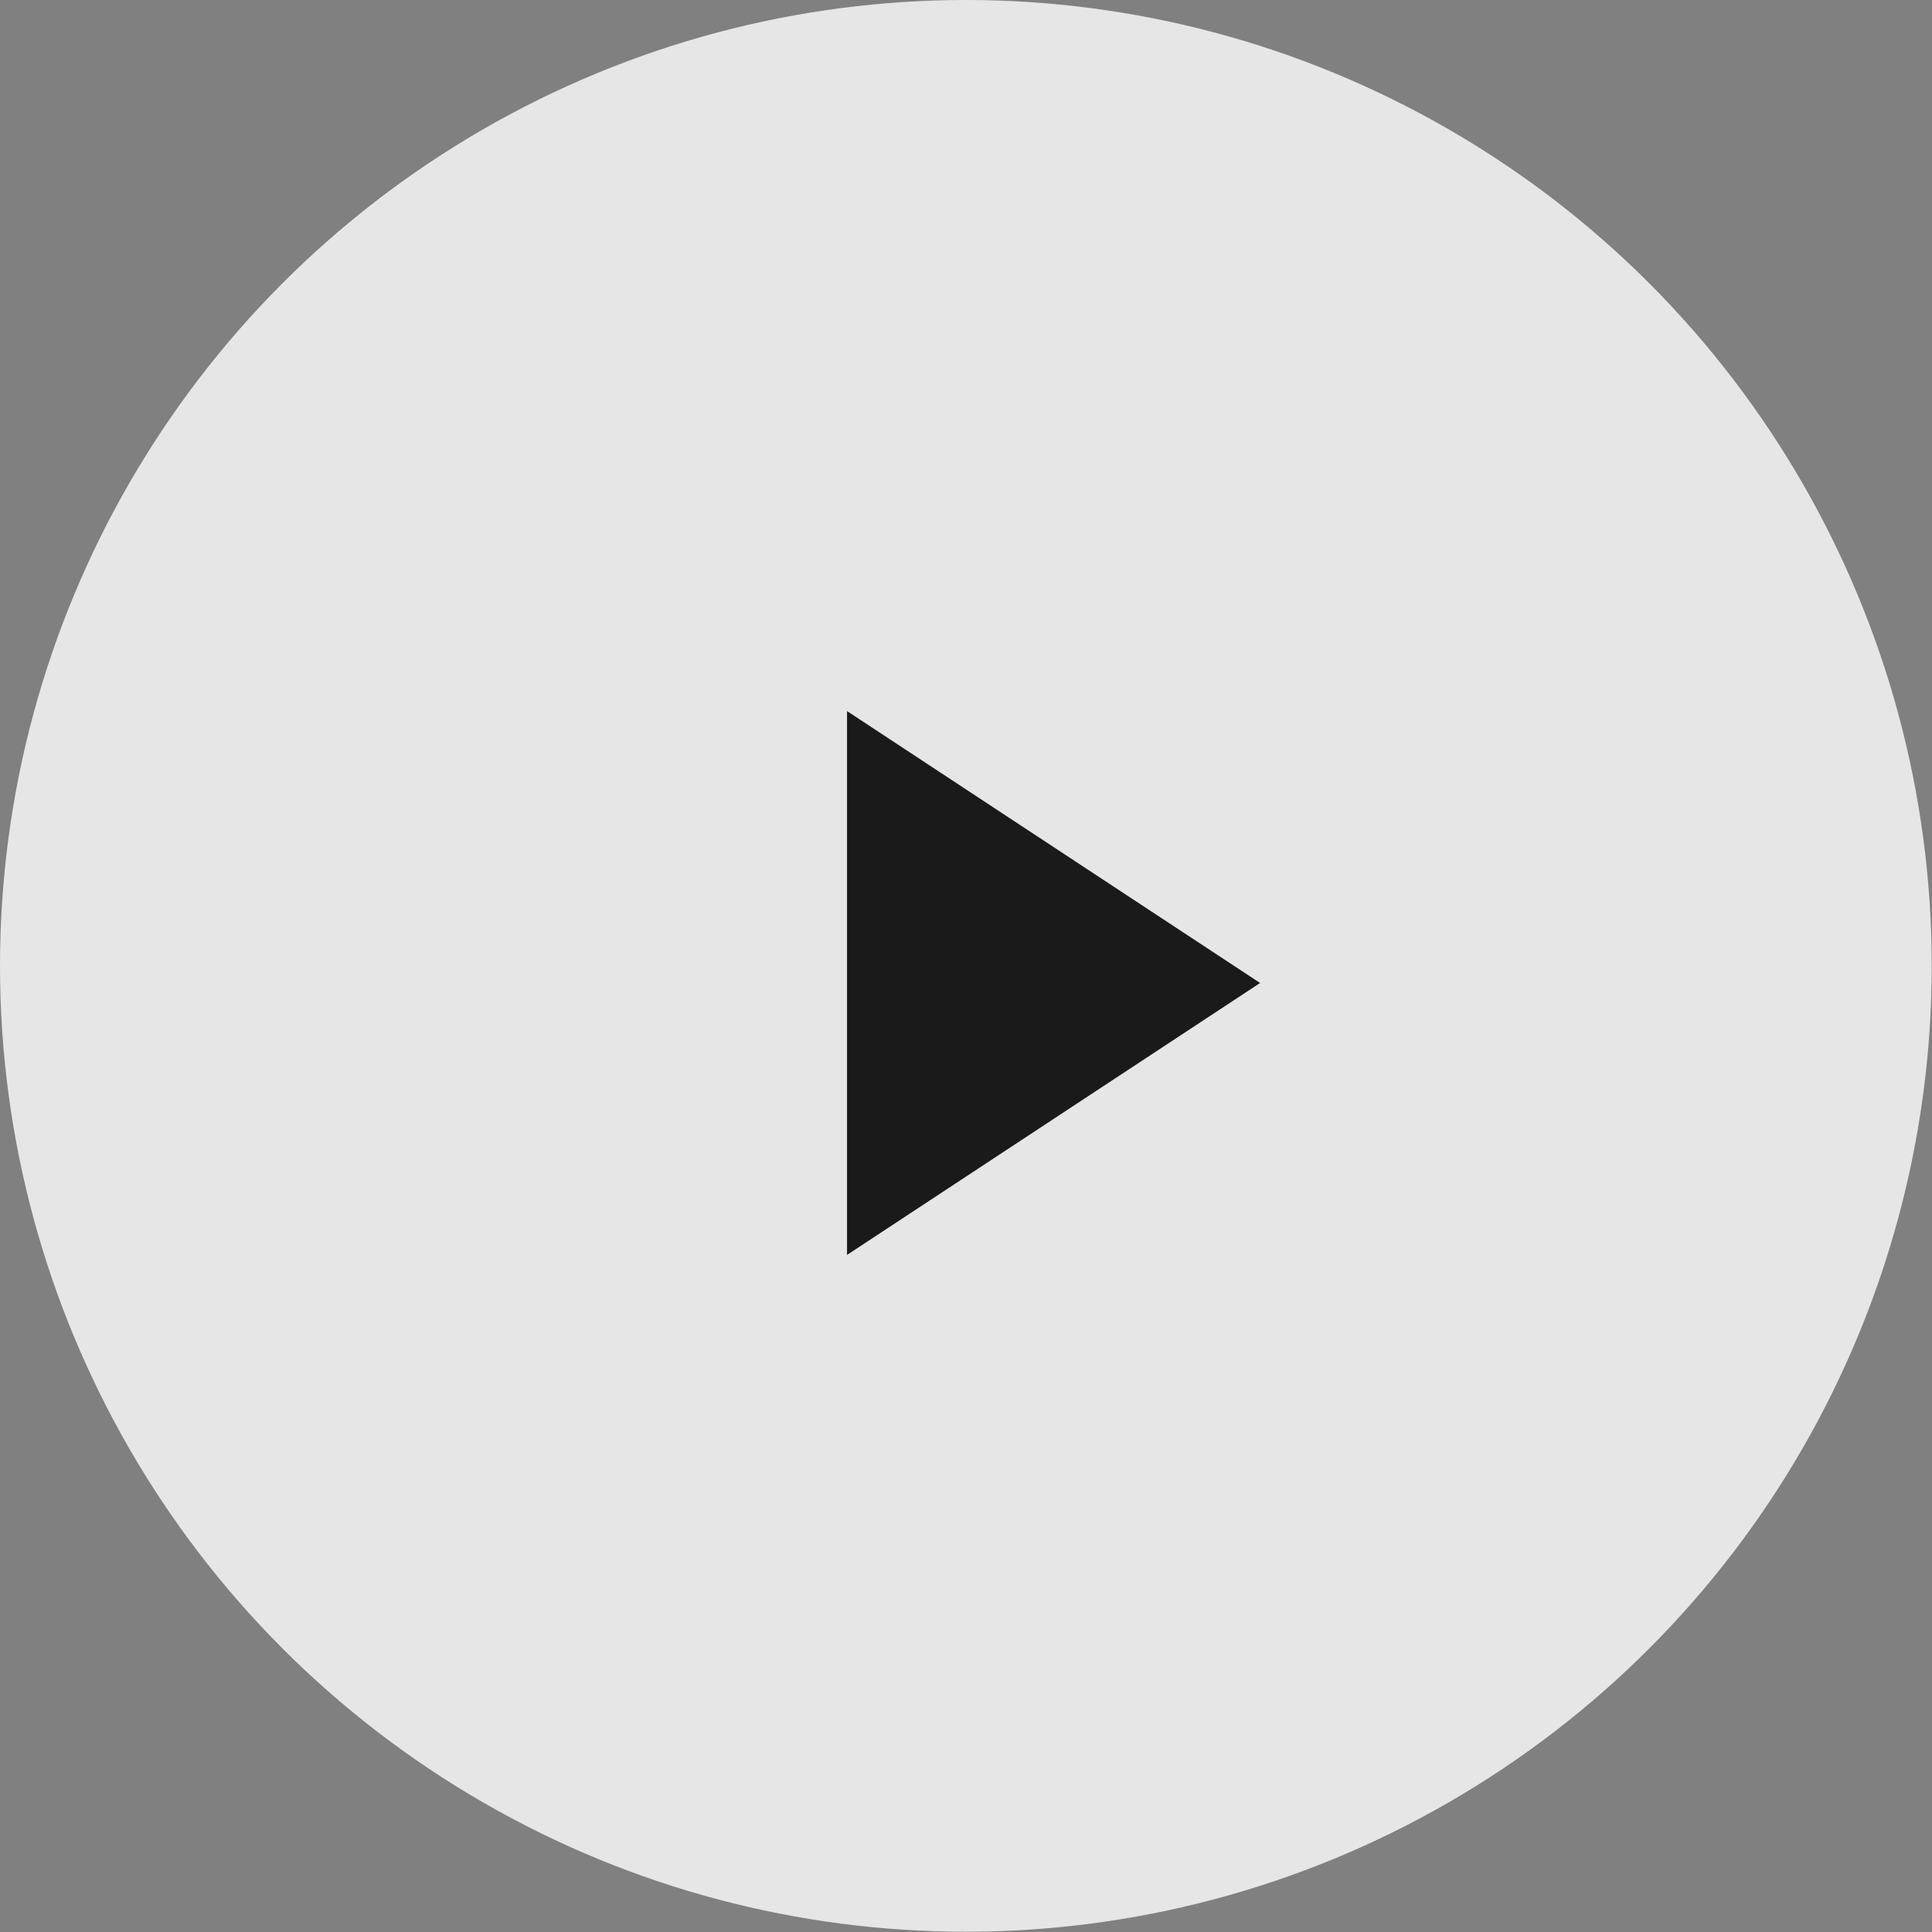
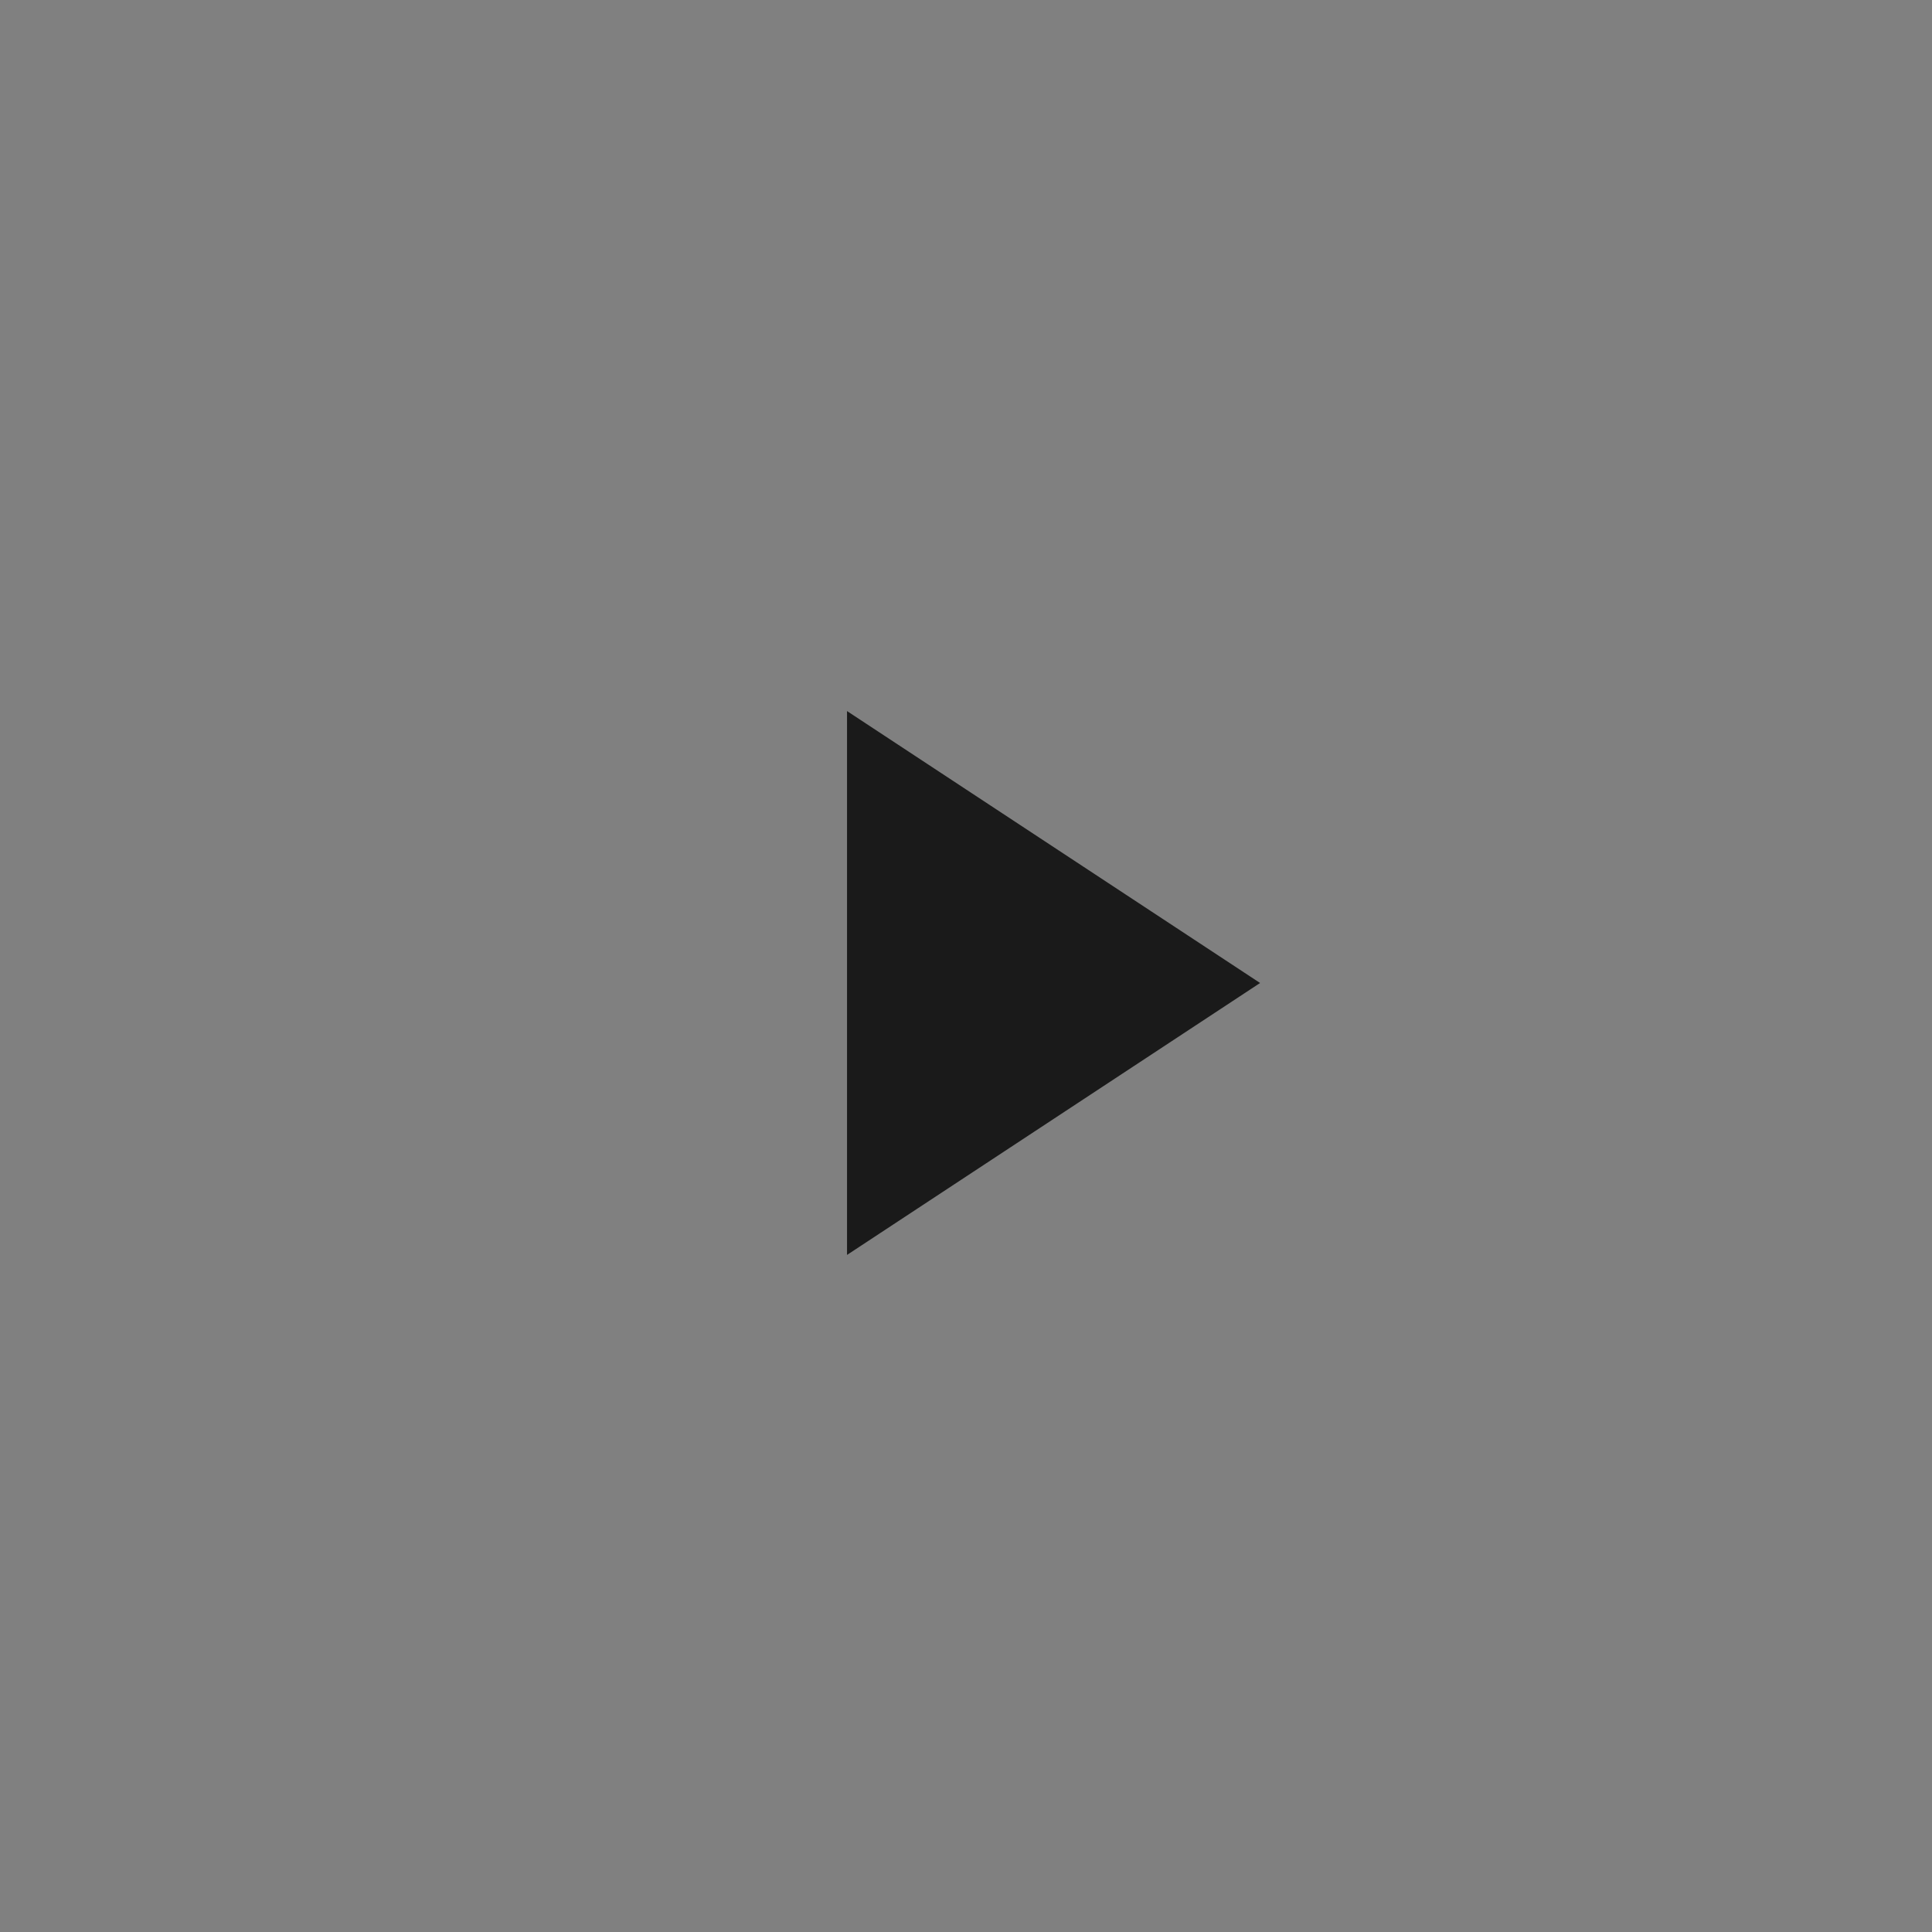
<svg xmlns="http://www.w3.org/2000/svg" viewBox="0 0 71.05 71.05">
  <rect x="0" y="0" width="71.05" height="71.05" fill="#808080" stroke="none" />
  <defs>
    <style>.cls-1{opacity:0.8;}.cls-2{fill:#fff;}</style>
  </defs>
  <g id="レイヤー_2" data-name="レイヤー 2">
    <g id="TX">
      <g class="cls-1">
-         <circle class="cls-2" cx="35.52" cy="35.52" r="35.52" />
        <polygon points="31.15 46.15 46.34 36.15 31.15 26.15 31.15 46.15" />
      </g>
    </g>
  </g>
</svg>